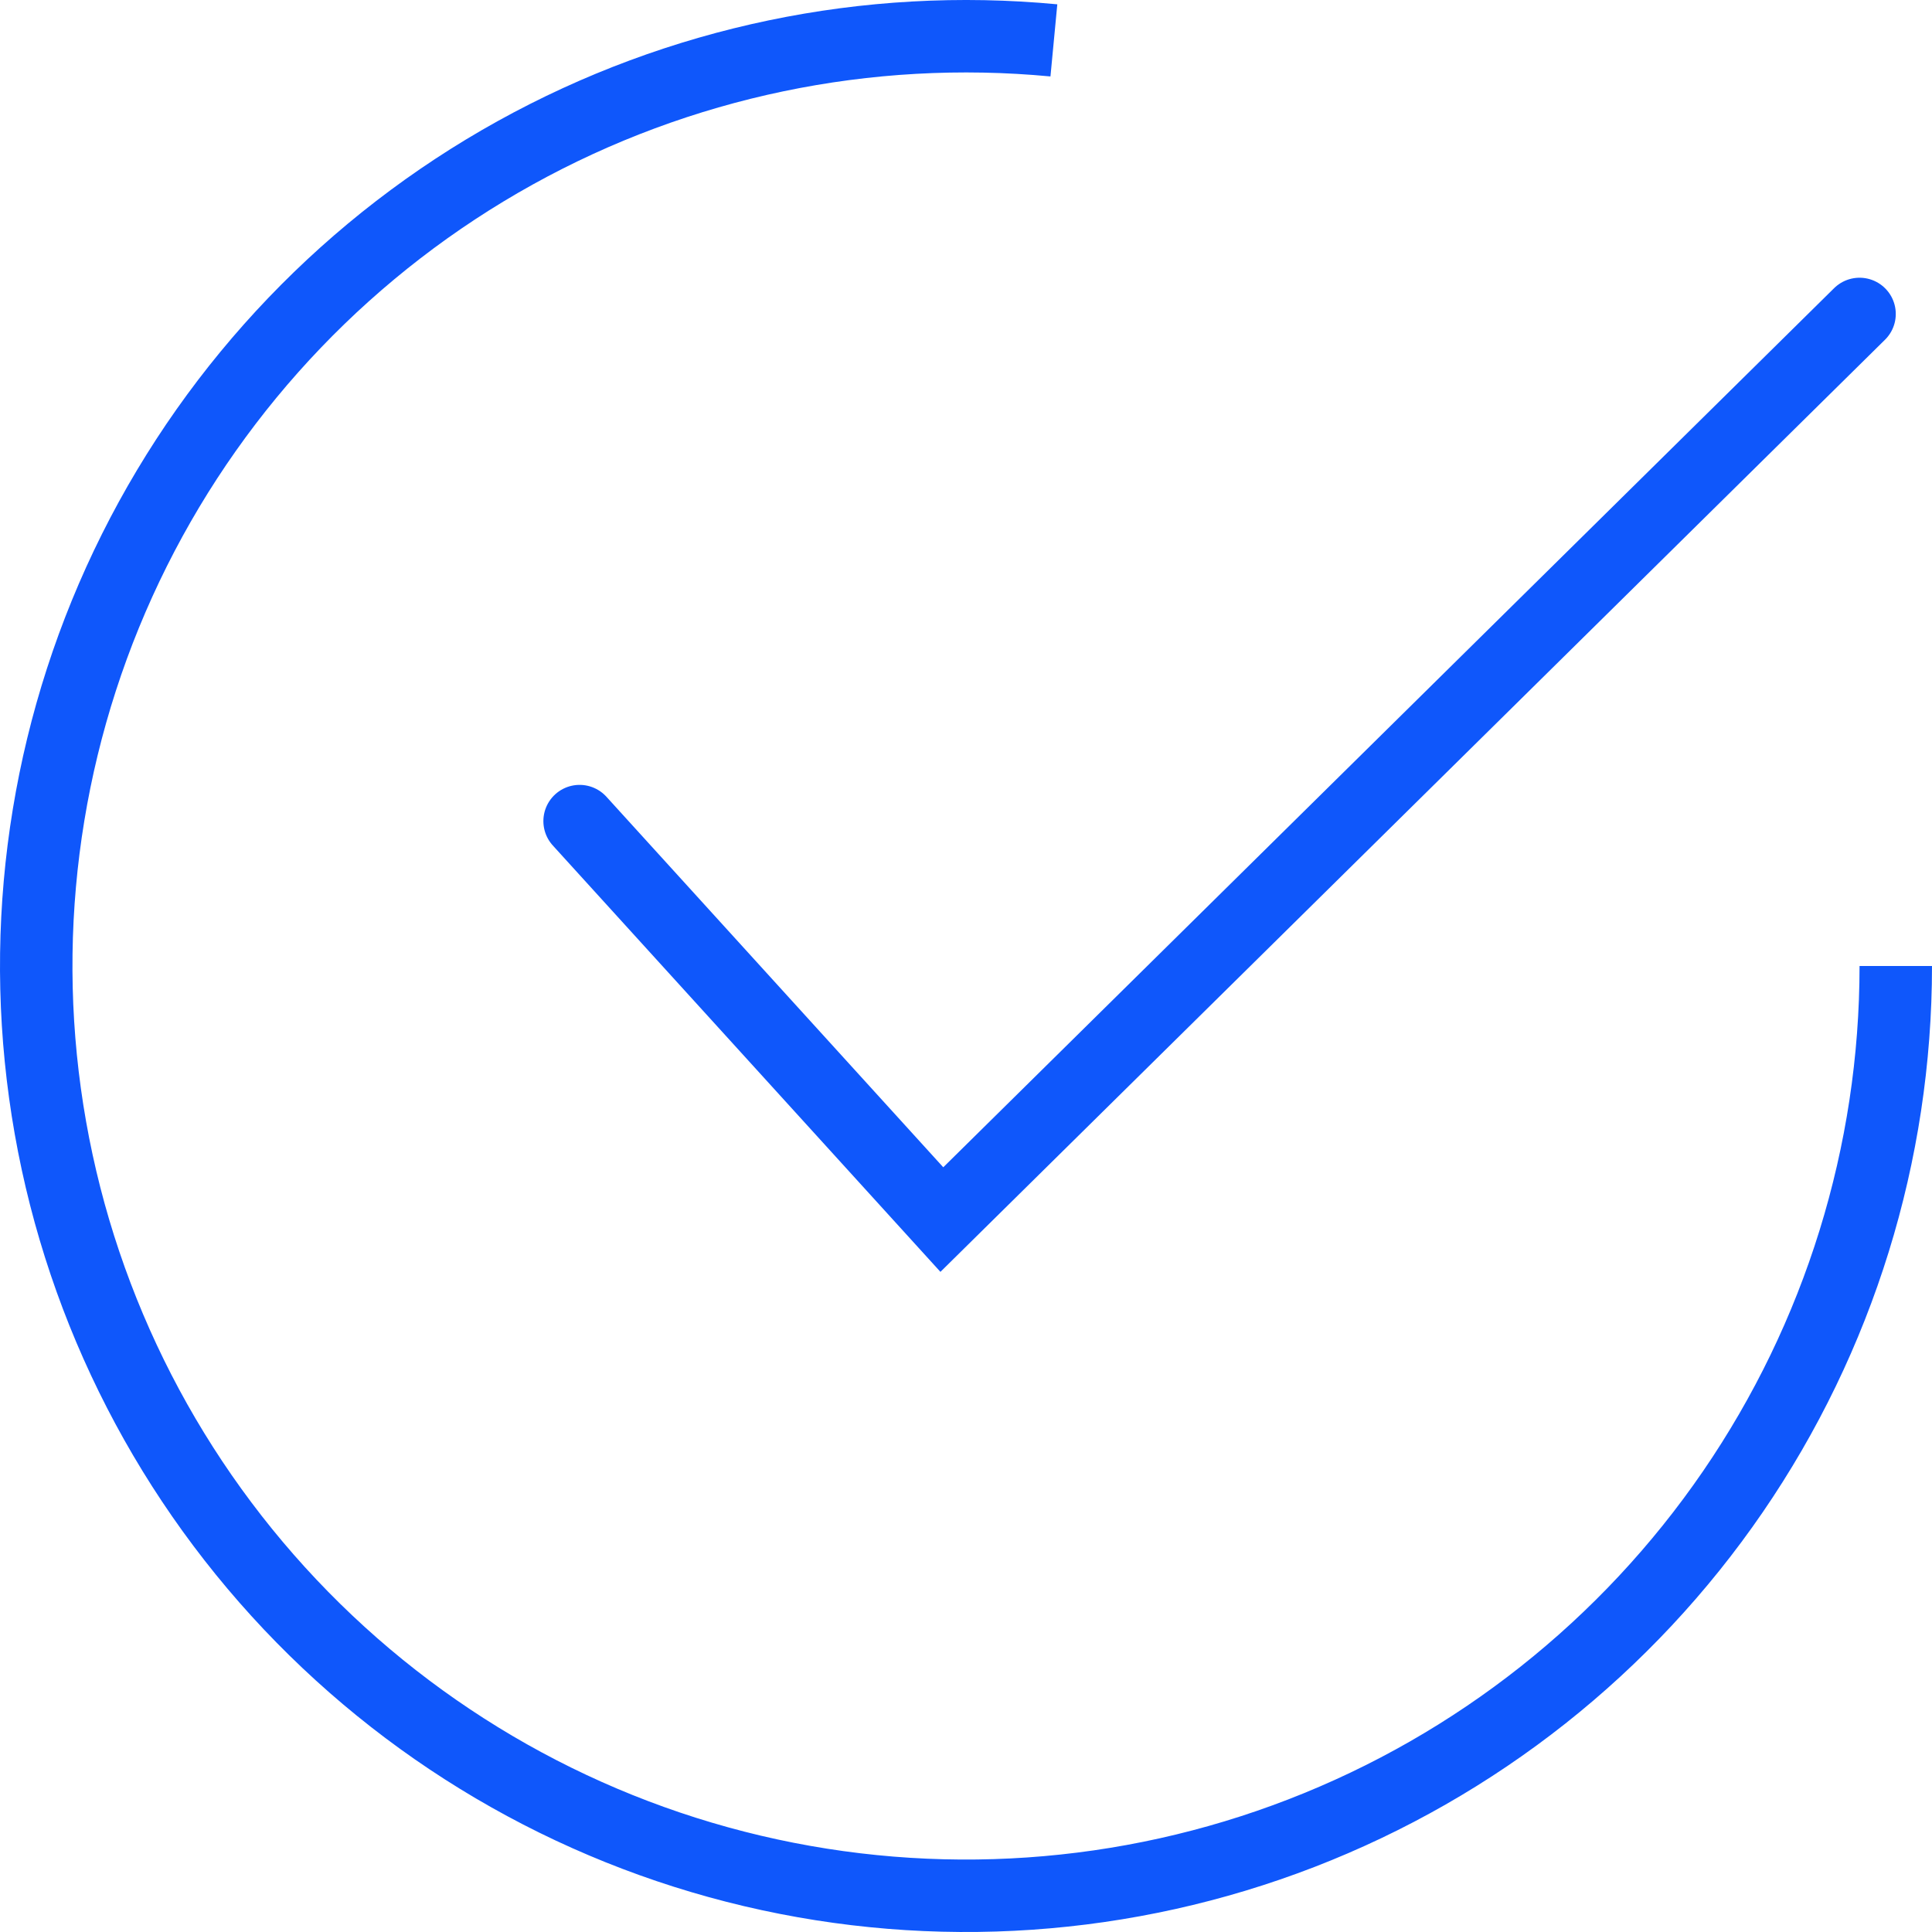
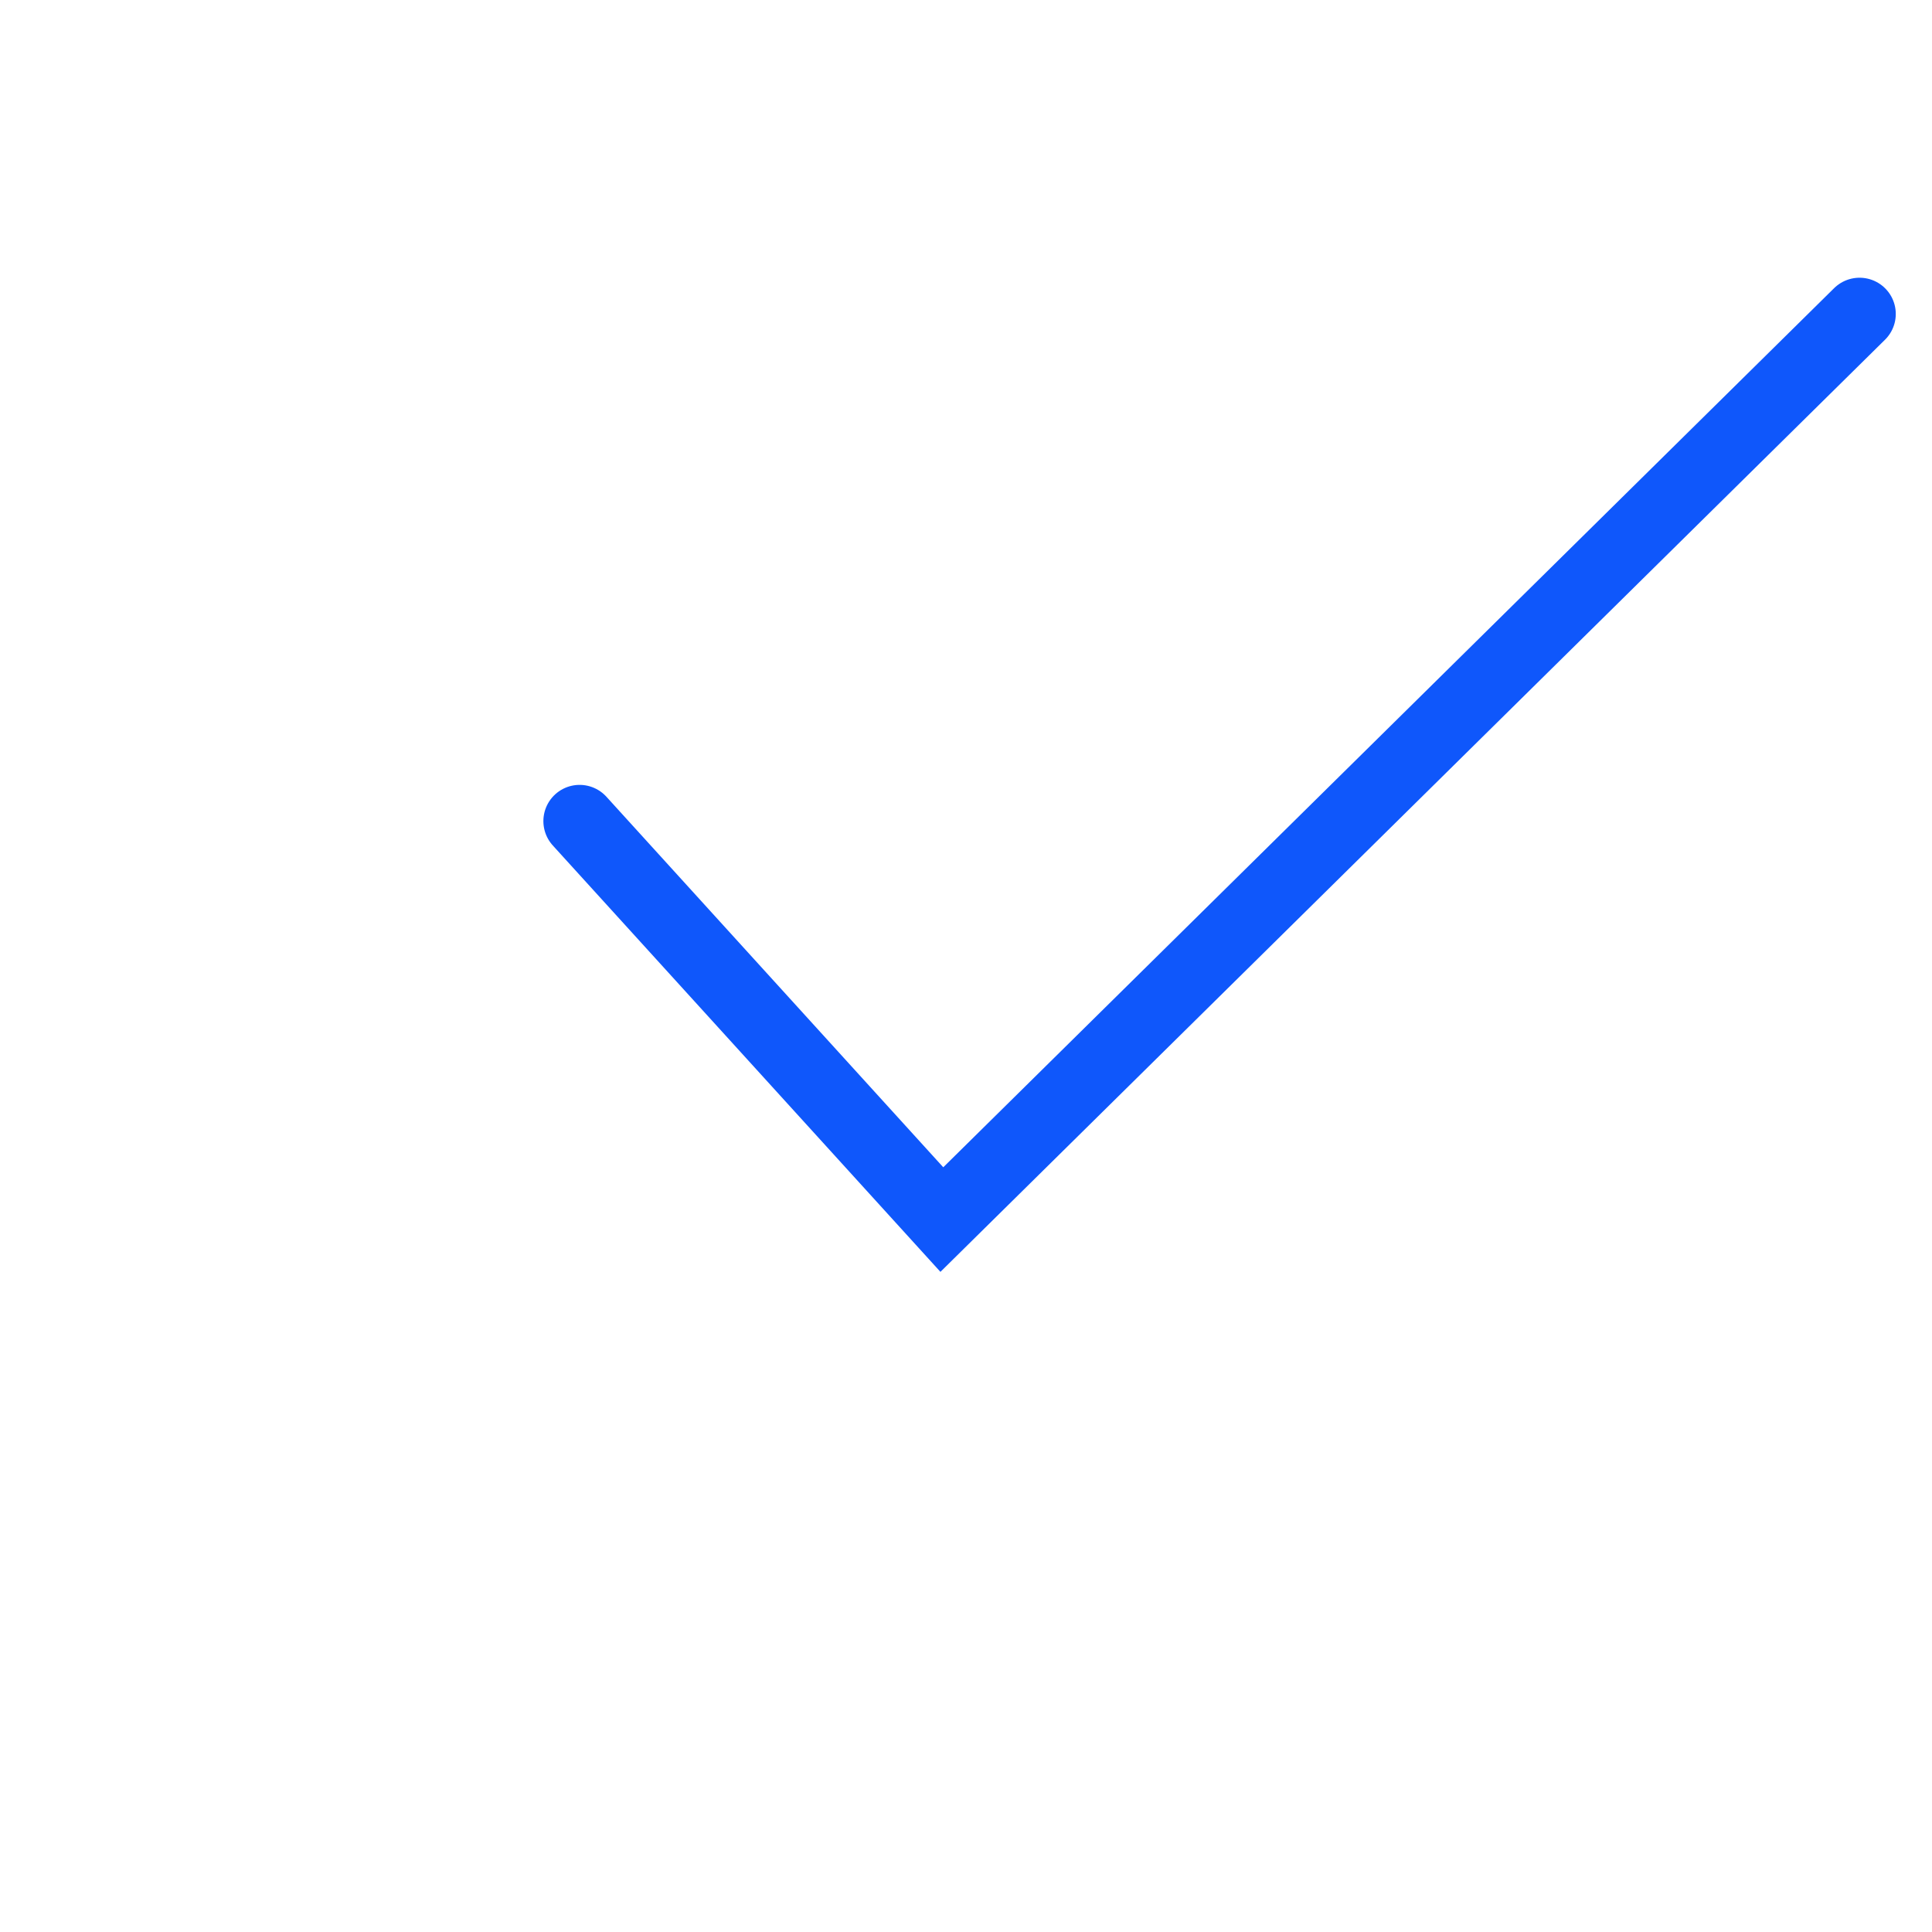
<svg xmlns="http://www.w3.org/2000/svg" width="80" height="80" viewBox="0 0 80 80" fill="none">
  <path d="M24 34L39 50.5L77 13" stroke="#0F57FB" stroke-width="3" stroke-linecap="round" />
-   <path d="M78.5 40C78.5 47.77 76.149 55.358 71.756 61.767C67.364 68.175 61.134 73.105 53.888 75.908C46.641 78.711 38.716 79.255 31.154 77.47C23.592 75.685 16.747 71.653 11.519 65.905C6.291 60.157 2.924 52.962 1.862 45.265C0.799 37.569 2.09 29.73 5.565 22.781C9.04 15.832 14.537 10.096 21.332 6.329C28.127 2.561 35.904 0.938 43.639 1.672" stroke="#0F57FB" stroke-width="3" />
</svg>